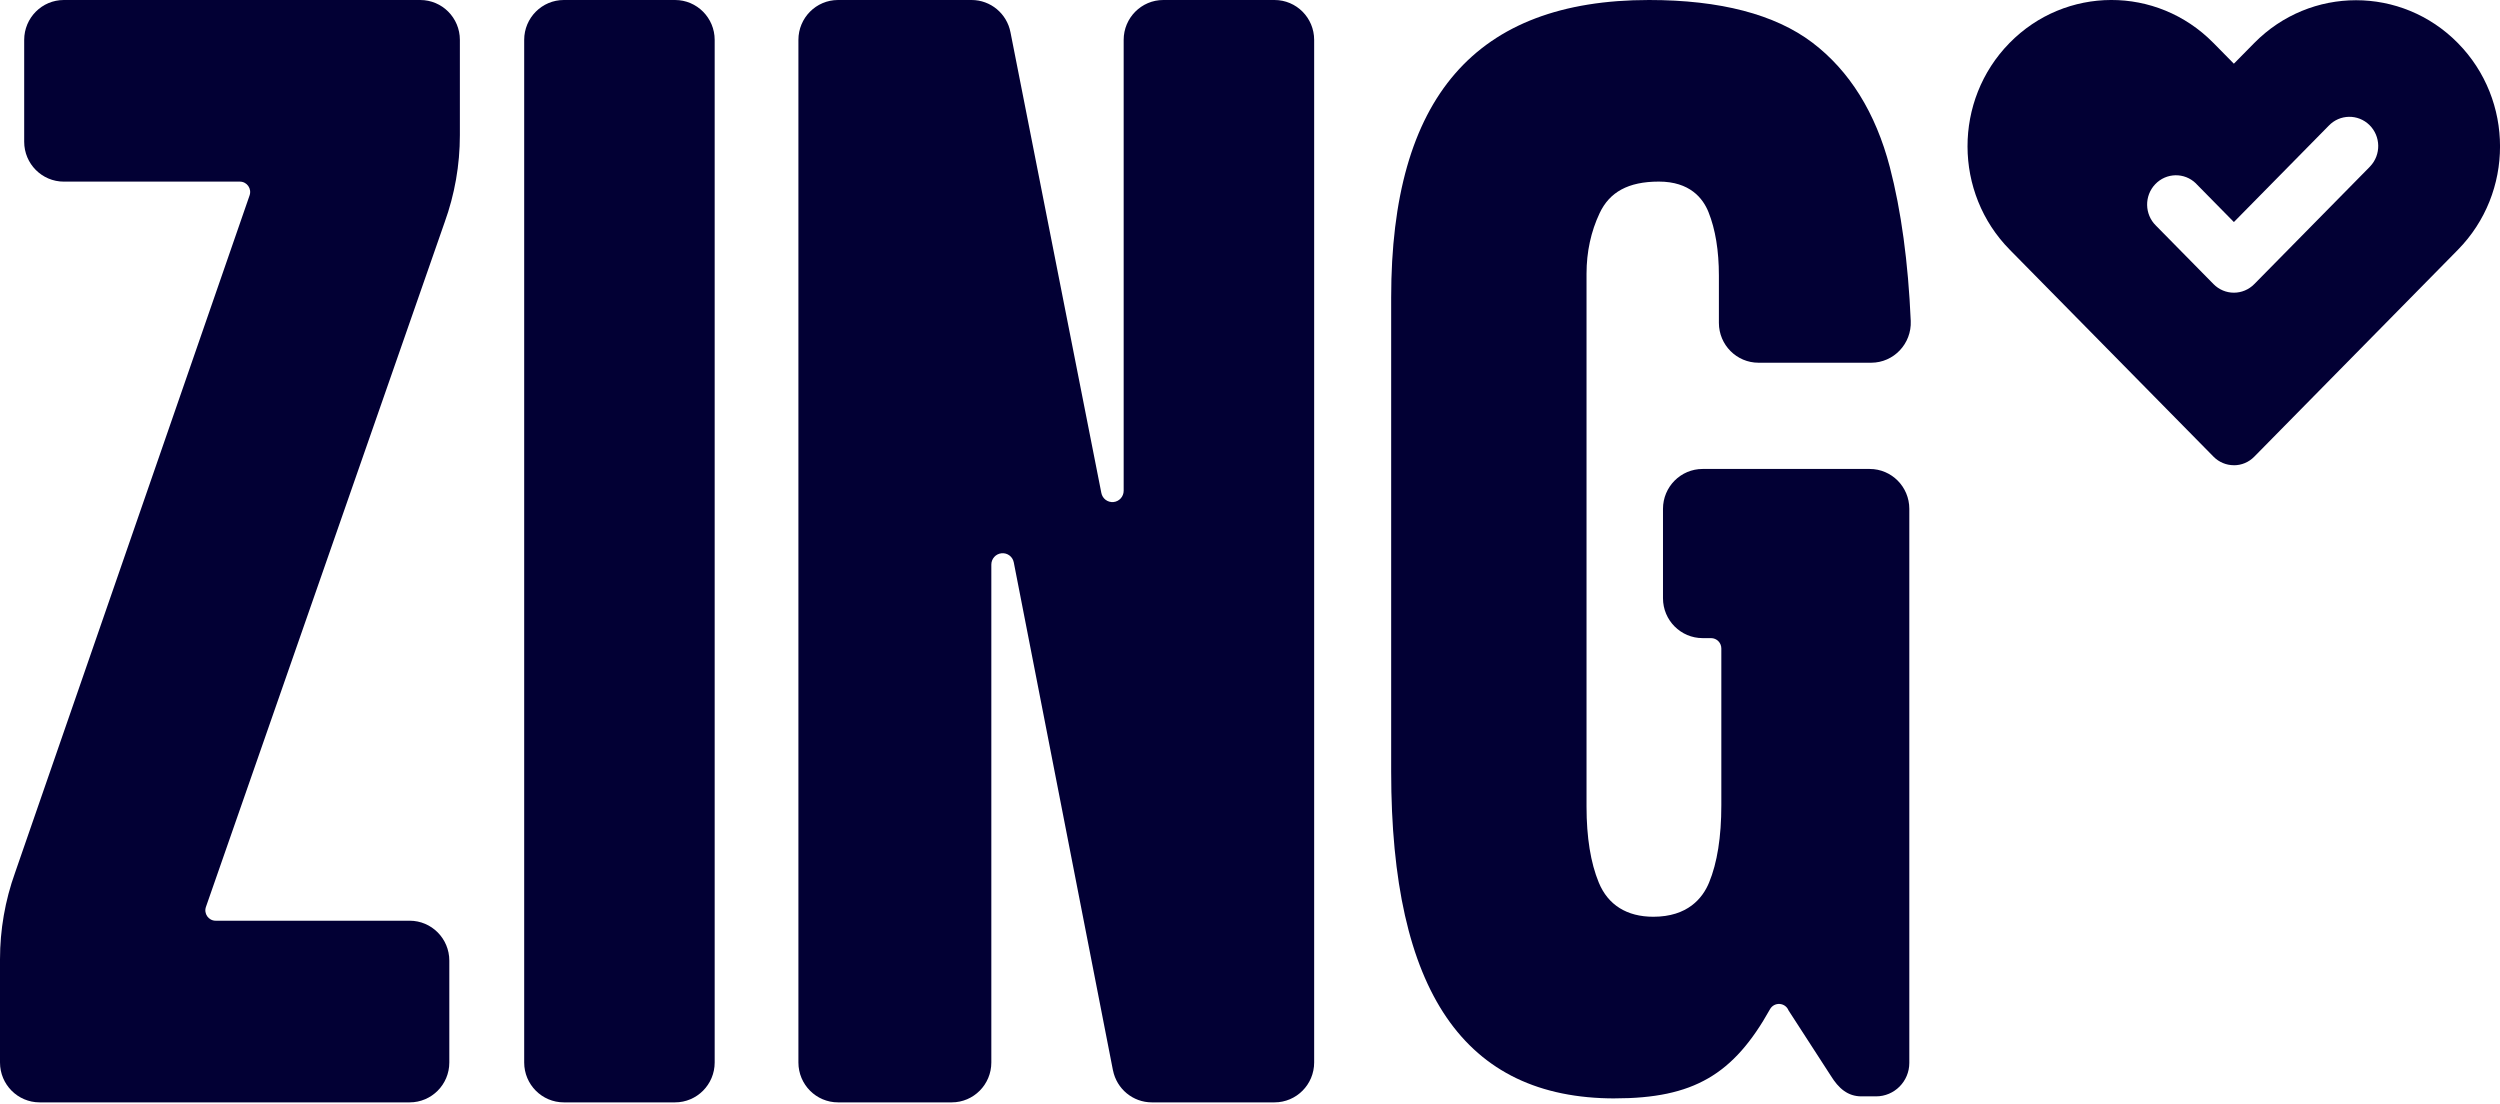
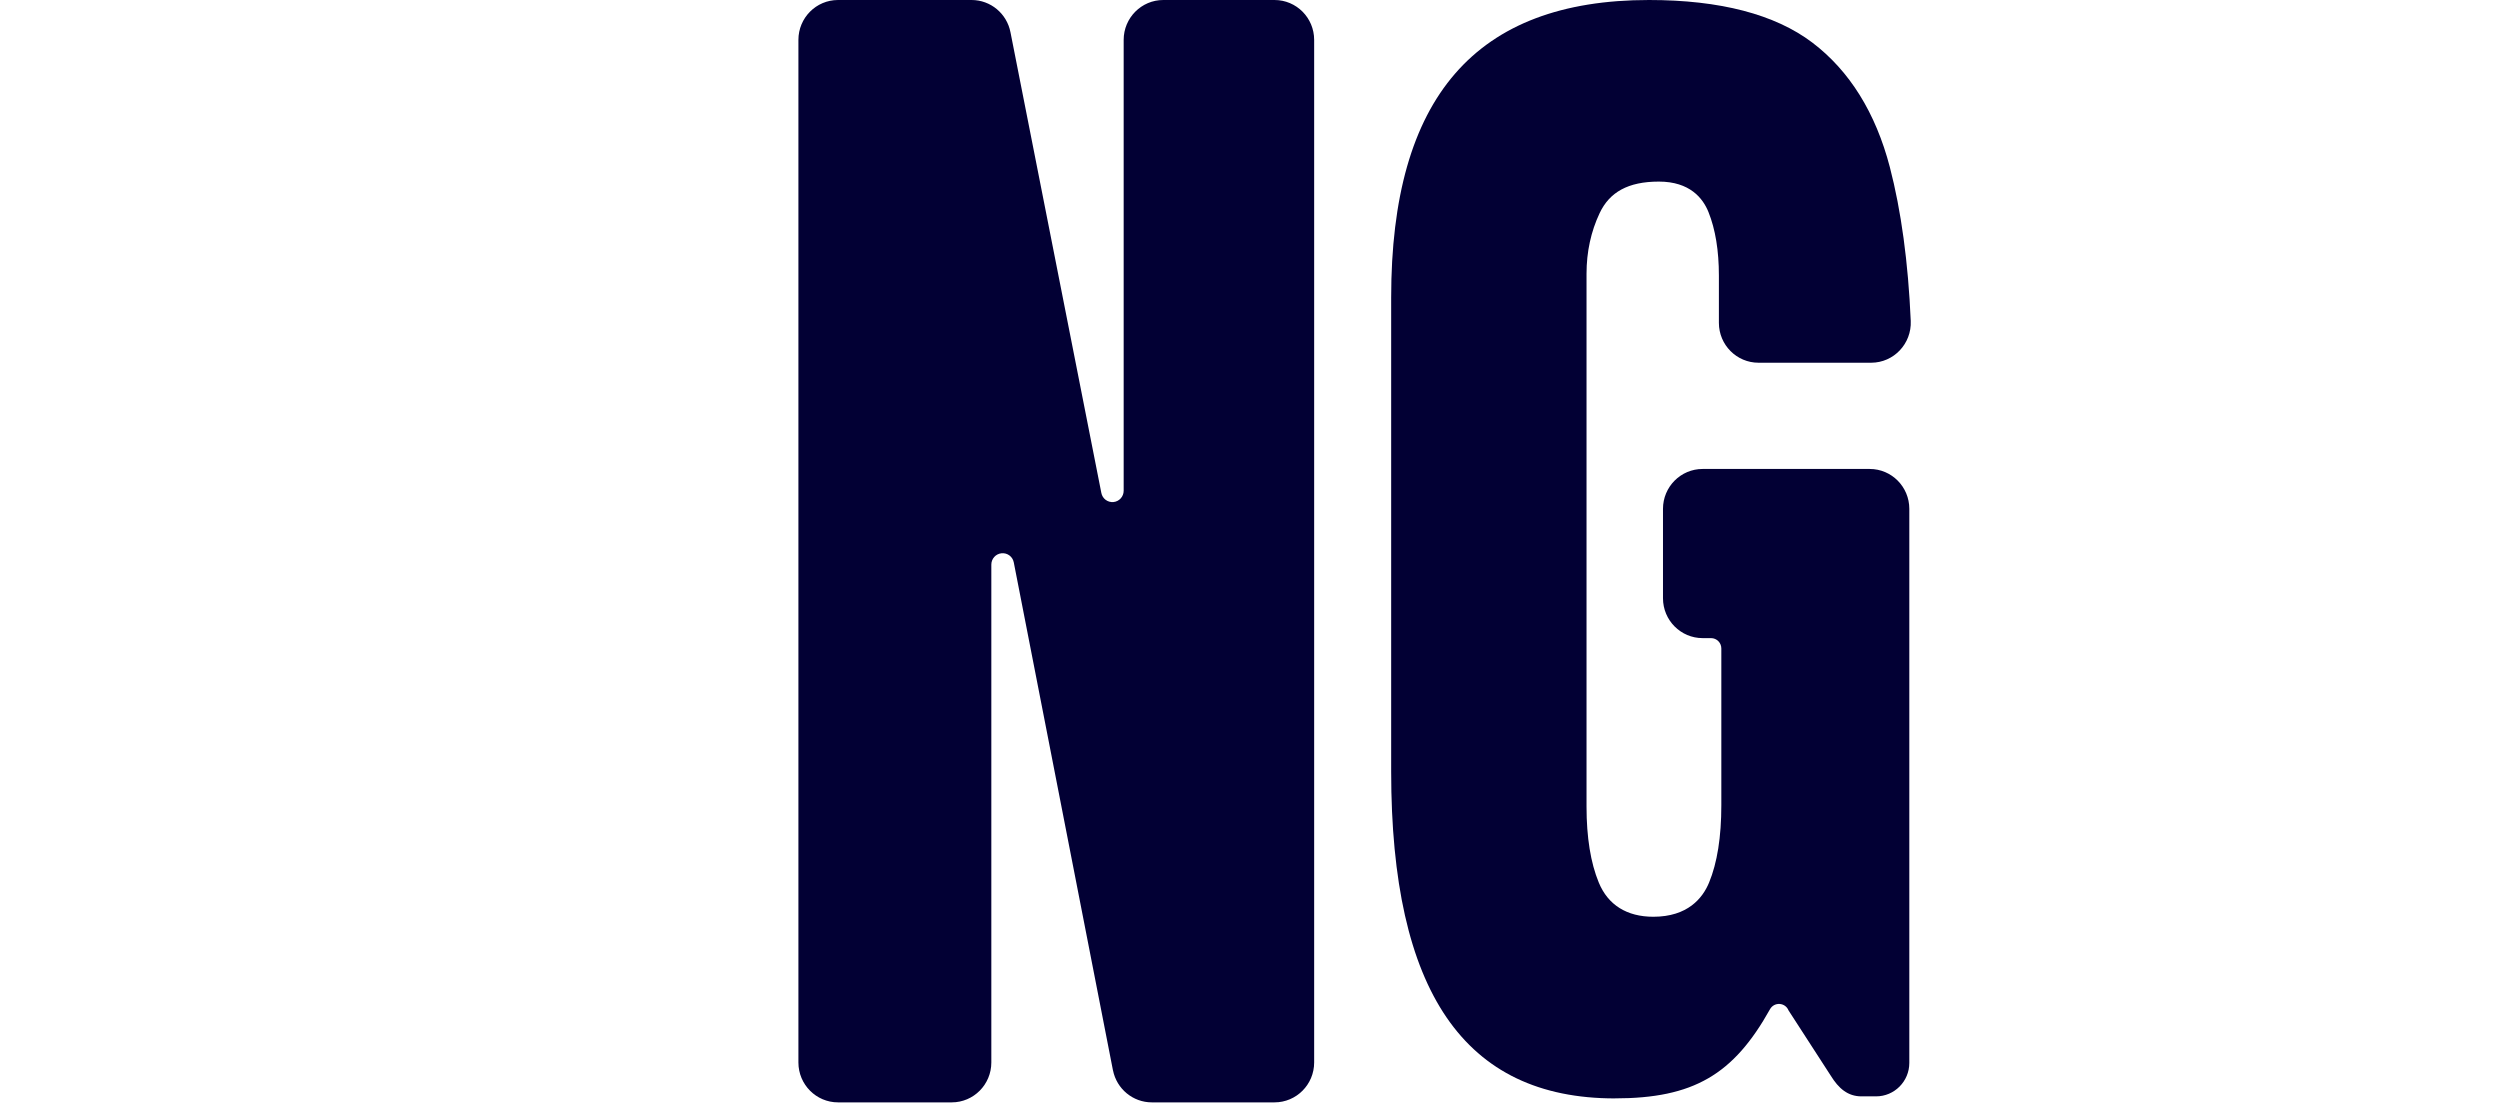
<svg xmlns="http://www.w3.org/2000/svg" width="77" height="34" viewBox="0 0 77 34" fill="none">
-   <path d="M68.803 14.329C68.568 14.329 68.342 14.234 68.176 14.065L61.905 7.696C60.17 5.941 60.164 3.089 61.891 1.326C63.619 -0.437 66.427 -0.443 68.162 1.312C68.167 1.317 68.172 1.321 68.177 1.326L68.803 1.962L69.43 1.326C71.162 -0.433 73.97 -0.433 75.702 1.326C77.434 3.084 77.434 5.936 75.702 7.695L69.431 14.066C69.265 14.236 69.039 14.331 68.804 14.33V14.328L68.803 14.329ZM69.431 8.751L72.978 5.149C72.986 5.141 72.994 5.133 73.001 5.124C73.341 4.766 73.331 4.196 72.978 3.85C72.625 3.505 72.063 3.515 71.723 3.874L68.804 6.839L67.658 5.675C67.65 5.667 67.642 5.658 67.635 5.65C67.282 5.305 66.72 5.316 66.38 5.675C66.04 6.033 66.05 6.603 66.403 6.949L68.177 8.751C68.343 8.92 68.569 9.015 68.804 9.015C69.039 9.015 69.265 8.92 69.431 8.751Z" fill="#020034" />
-   <path d="M0 32.725V29.548C0 28.637 0.157 27.734 0.464 26.879L7.686 6.022C7.761 5.814 7.608 5.594 7.388 5.594H1.966C1.292 5.594 0.745 5.045 0.745 4.366V1.228C0.746 0.549 1.292 0 1.966 0H12.943C13.617 0 14.164 0.549 14.164 1.228V4.165C14.164 5.081 14.005 5.989 13.694 6.849L6.344 27.93C6.269 28.138 6.422 28.358 6.642 28.358H12.618C13.292 28.358 13.839 28.908 13.839 29.587V32.725C13.839 33.403 13.293 33.953 12.618 33.953H1.221C0.546 33.953 0 33.403 0 32.725Z" fill="#020034" />
-   <path d="M20.791 0H17.366C16.692 0 16.145 0.55 16.145 1.228V32.725C16.145 33.403 16.692 33.953 17.366 33.953H20.791C21.465 33.953 22.012 33.403 22.012 32.725V1.228C22.012 0.55 21.465 0 20.791 0Z" fill="#020034" />
  <path d="M34.279 32.966L31.224 17.32C31.189 17.143 31.027 17.023 30.849 17.041H30.846C30.669 17.059 30.533 17.209 30.533 17.389V32.725C30.533 33.403 29.987 33.953 29.313 33.953H25.811C25.138 33.953 24.591 33.403 24.591 32.725V1.228C24.591 0.55 25.137 0 25.811 0H29.924C30.51 0 31.012 0.418 31.123 0.996L33.921 15.181C33.954 15.358 34.117 15.48 34.295 15.463C34.473 15.446 34.609 15.295 34.609 15.115V1.228C34.609 0.55 35.156 0 35.83 0H39.255C39.929 0 40.476 0.549 40.476 1.228V32.725C40.476 33.403 39.929 33.953 39.255 33.953H35.476C34.895 33.953 34.394 33.539 34.28 32.966H34.279Z" fill="#020034" />
  <path d="M49.738 33.831C45.102 33.831 42.848 30.538 42.848 23.763V9.164C42.848 2.998 45.446 0 50.79 0C52.977 0 54.669 0.441 55.819 1.311C56.965 2.18 57.769 3.471 58.207 5.147C58.556 6.487 58.772 8.075 58.851 9.884C58.882 10.585 58.328 11.172 57.631 11.172H54.162C53.489 11.172 52.942 10.623 52.942 9.944V8.49C52.942 7.722 52.835 7.064 52.622 6.534C52.451 6.105 52.046 5.593 51.094 5.593C50.143 5.593 49.573 5.92 49.269 6.564C49.001 7.131 48.865 7.759 48.865 8.433V24.84C48.865 25.789 48.992 26.578 49.243 27.184C49.527 27.873 50.108 28.236 50.922 28.236C51.981 28.236 52.441 27.664 52.639 27.184C52.891 26.577 53.017 25.775 53.017 24.801V19.973C53.017 19.797 52.876 19.654 52.7 19.654H52.441C51.767 19.654 51.22 19.105 51.22 18.426V15.672C51.22 14.994 51.766 14.444 52.441 14.444H57.587C58.261 14.444 58.807 14.994 58.807 15.672V32.737C58.807 33.306 58.348 33.768 57.782 33.768H57.333C56.915 33.768 56.63 33.527 56.383 33.124L55.087 31.121C54.987 30.873 54.647 30.851 54.516 31.084C53.393 33.097 52.158 33.83 49.736 33.83L49.738 33.831Z" fill="#020034" />
</svg>